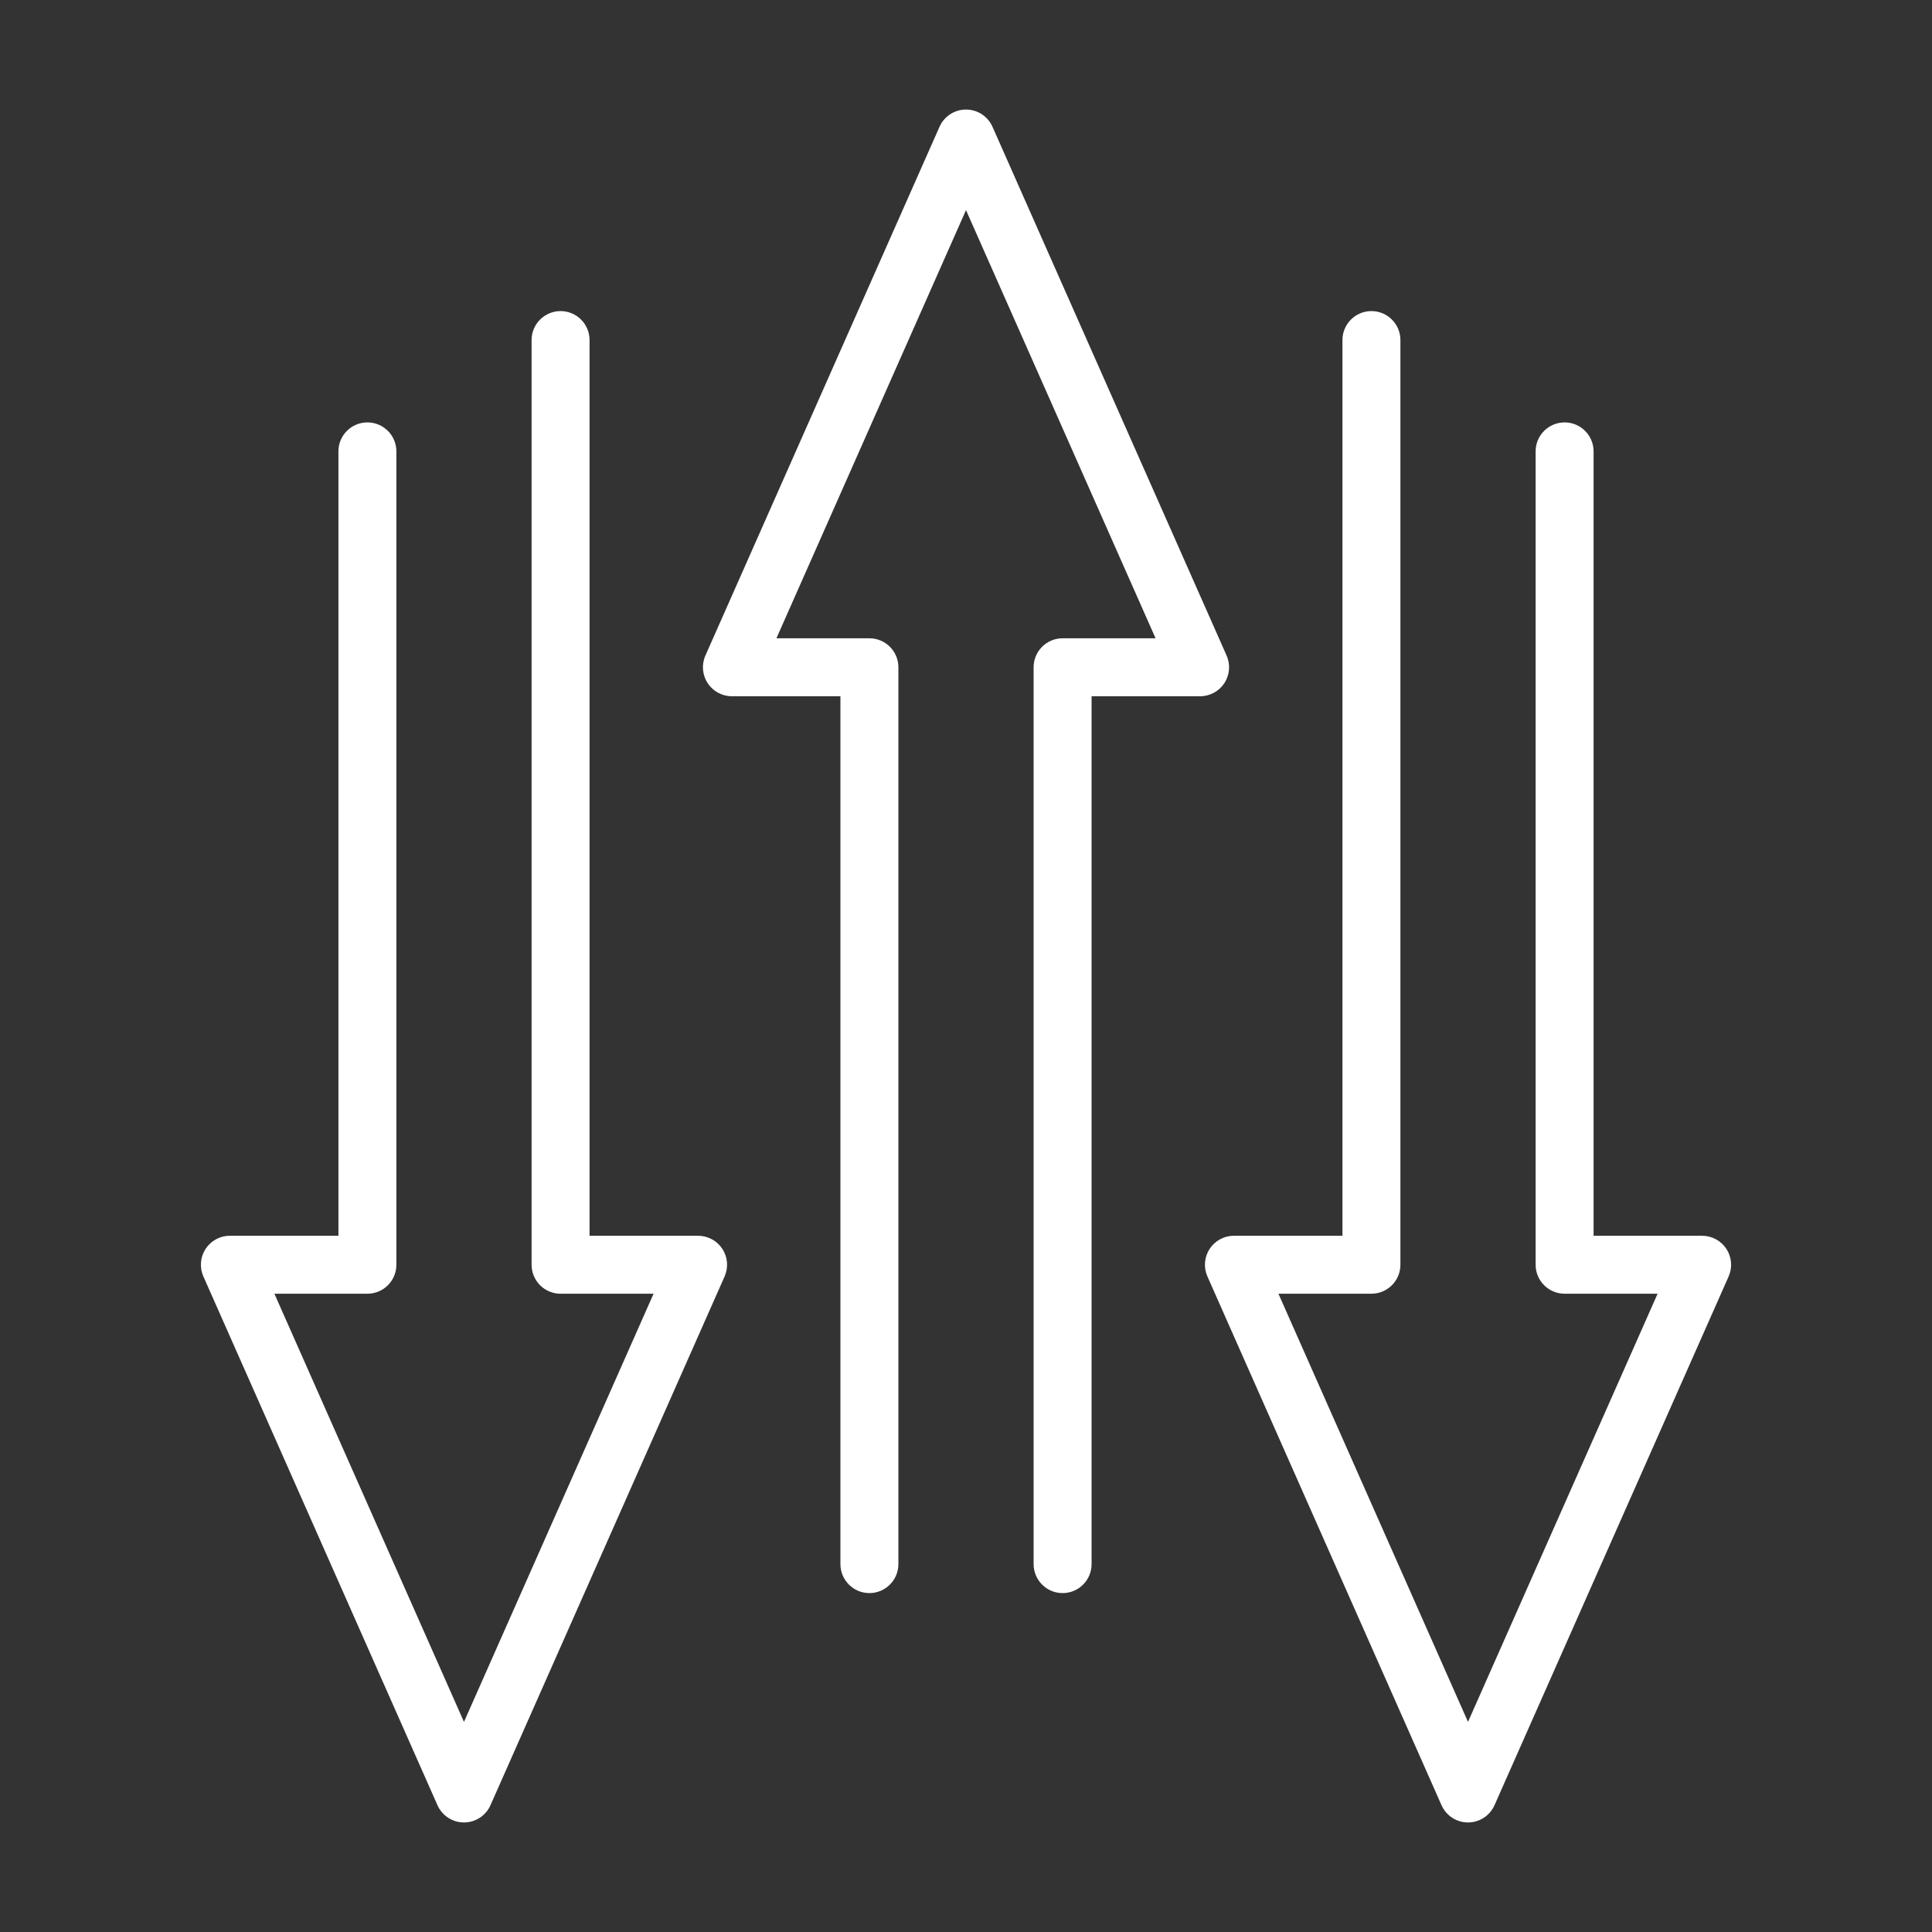
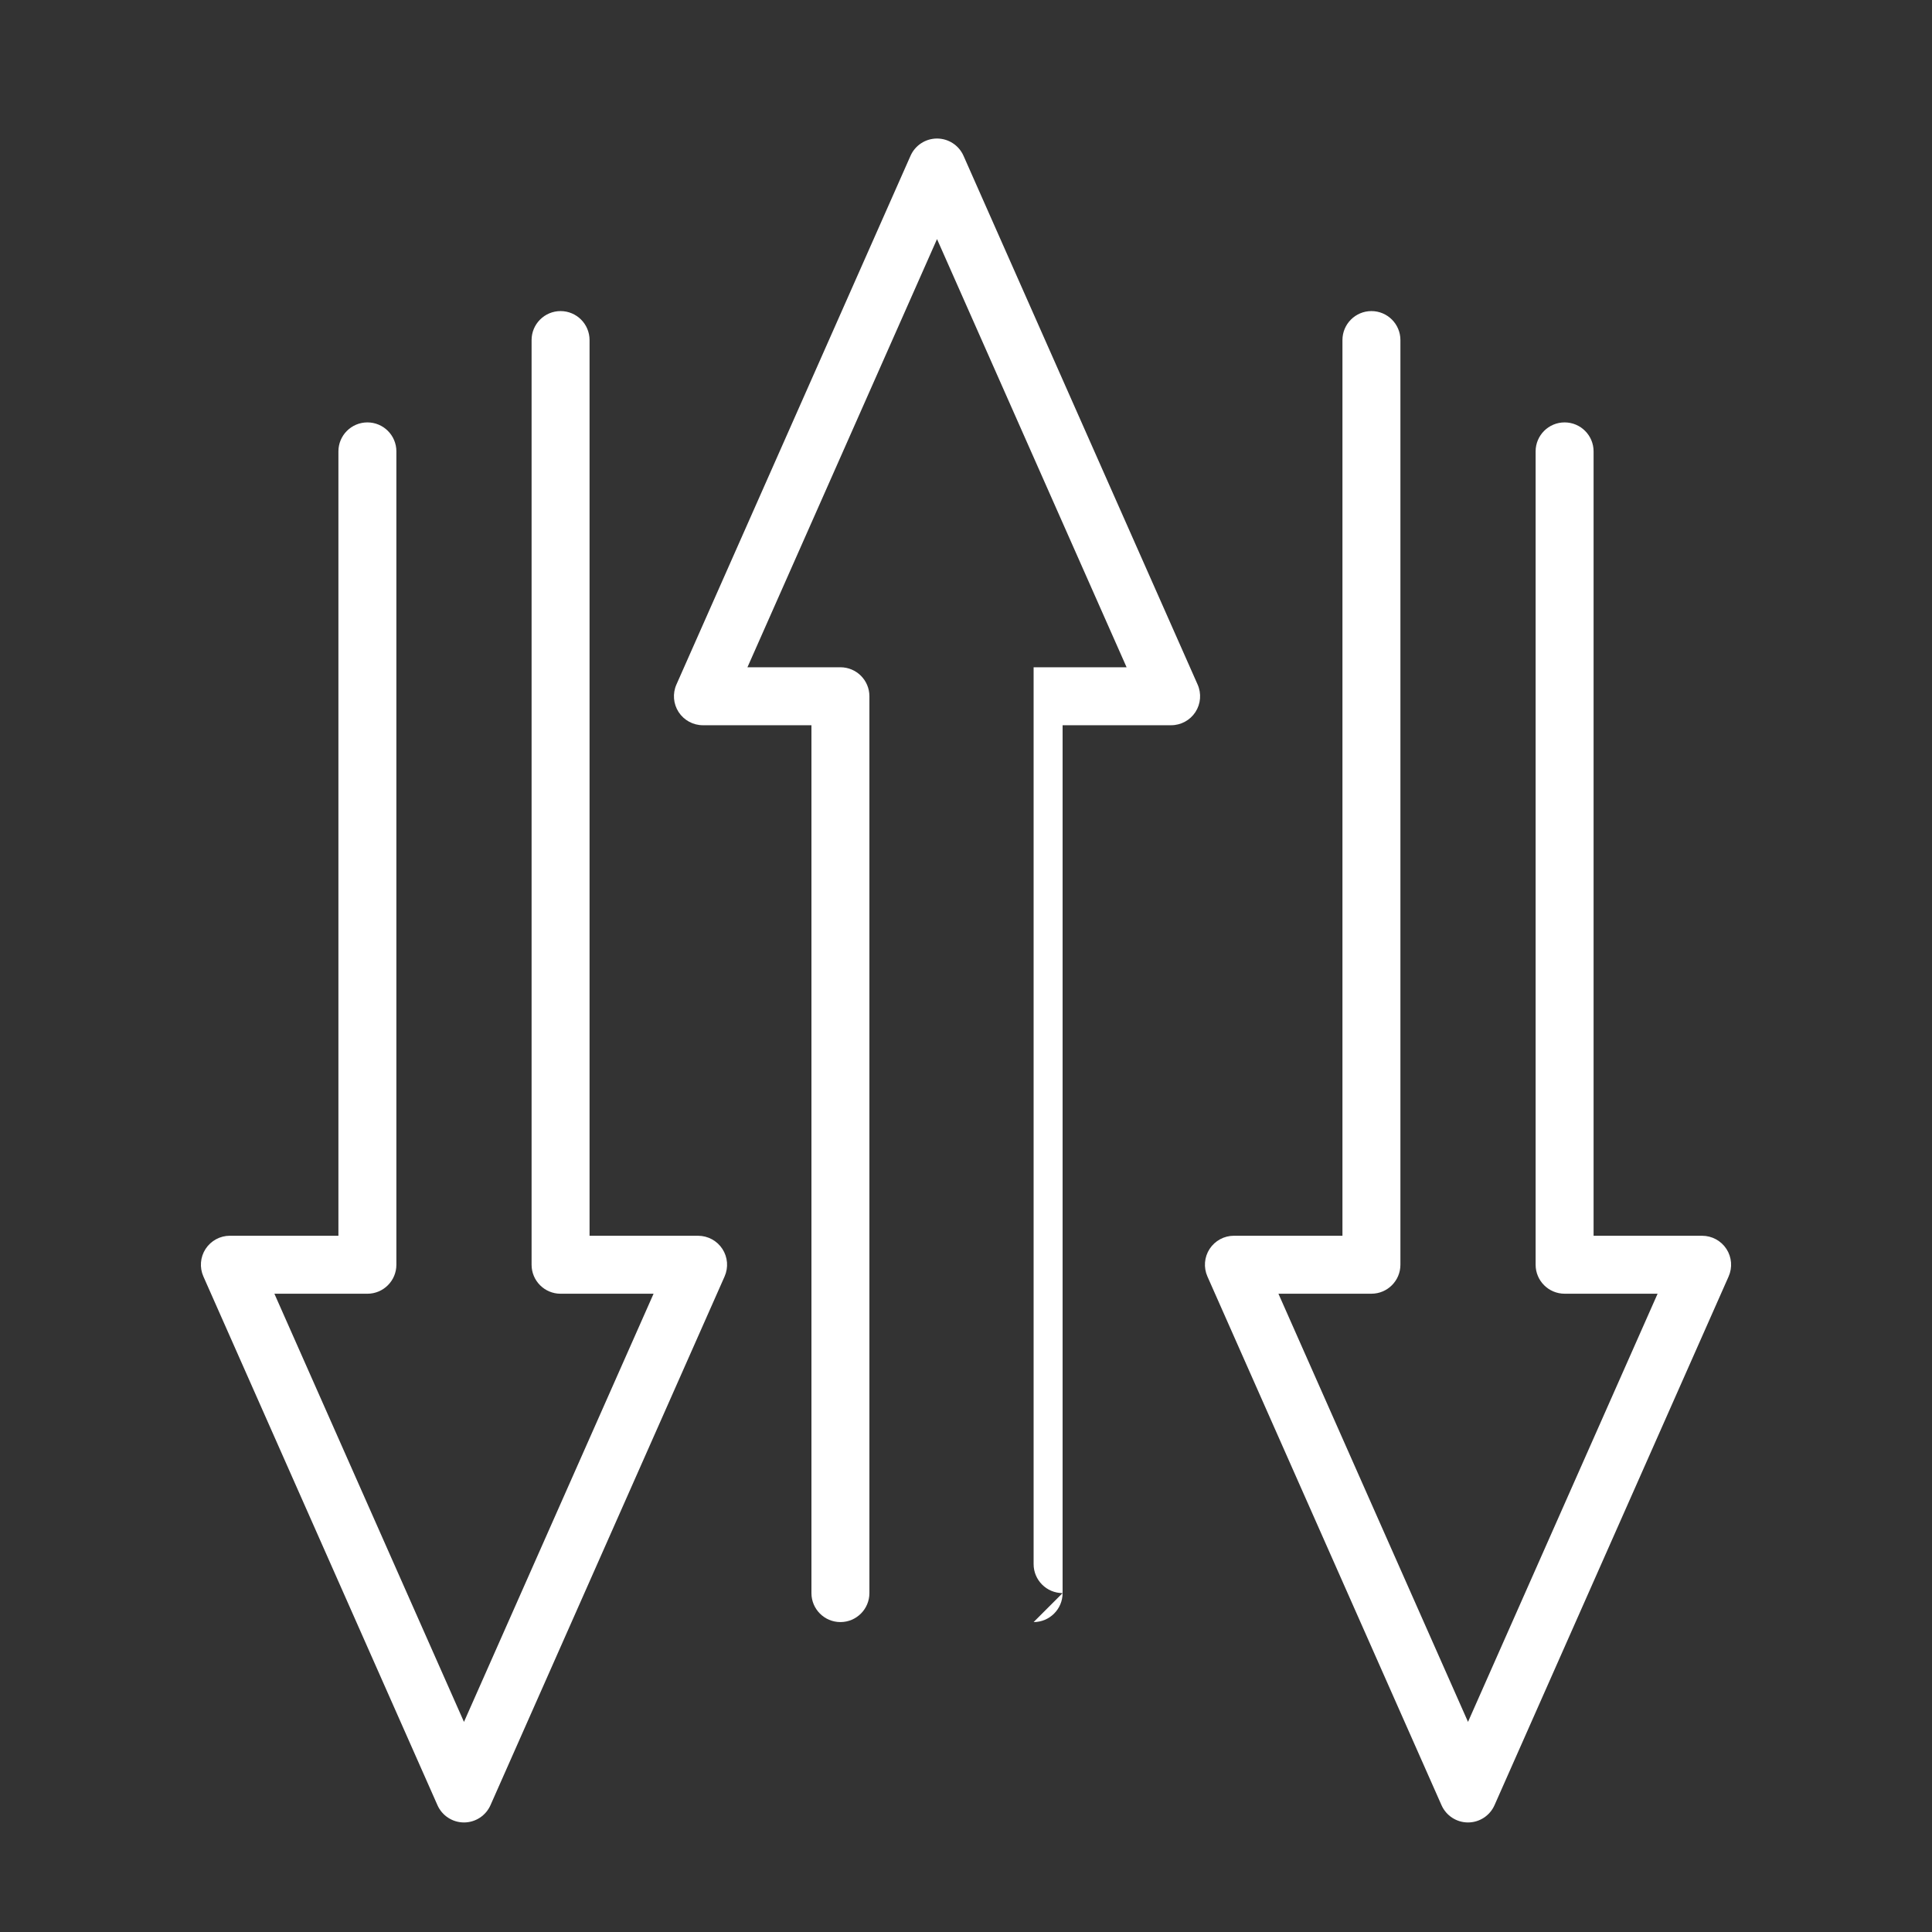
<svg xmlns="http://www.w3.org/2000/svg" id="invertiert_mittig" viewBox="0 0 113.386 113.386">
  <rect x="0" y="0" width="113.386" height="113.386" fill="#333333" stroke="none" />
  <defs>
    <style>.cls-1{fill:#fff;}</style>
  </defs>
-   <path class="cls-1" d="m62.362,93.496c-.939,0-1.701-.762-1.701-1.701v-52.634c0-.939.762-1.701,1.701-1.701h5.457l-11.126-25.129-11.126,25.129h5.457c.939,0,1.701.762,1.701,1.701v52.634c0,.939-.762,1.701-1.701,1.701s-1.701-.762-1.701-1.701v-50.933h-6.369c-.575,0-1.111-.291-1.426-.773-.313-.482-.362-1.09-.129-1.616l13.739-31.031c.272-.615.882-1.013,1.555-1.013s1.282.397,1.555,1.013l13.739,31.031c.233.526.185,1.134-.129,1.616-.314.482-.851.773-1.426.773h-6.369v50.933c0,.939-.762,1.701-1.701,1.701Zm-33.577,12.449l13.74-31.031c.233-.526.185-1.134-.129-1.616-.314-.482-.851-.773-1.426-.773h-6.37V19.958c0-.939-.762-1.701-1.701-1.701s-1.701.762-1.701,1.701v54.268c0,.939.762,1.701,1.701,1.701h5.458l-11.127,25.129-11.126-25.129h5.458c.939,0,1.701-.762,1.701-1.701V26.491c0-.939-.762-1.701-1.701-1.701s-1.701.762-1.701,1.701v46.033h-6.37c-.575,0-1.111.291-1.426.773-.313.482-.362,1.09-.129,1.616l13.738,31.031c.272.615.883,1.013,1.556,1.013h0c.673,0,1.282-.397,1.555-1.013Zm58.925,0l13.74-31.031c.233-.526.185-1.134-.129-1.616-.314-.482-.851-.773-1.426-.773h-6.37V26.491c0-.939-.762-1.701-1.701-1.701s-1.701.762-1.701,1.701v47.734c0,.939.762,1.701,1.701,1.701h5.458l-11.127,25.129-11.126-25.129h5.458c.939,0,1.701-.762,1.701-1.701V19.958c0-.939-.762-1.701-1.701-1.701s-1.701.762-1.701,1.701v52.566h-6.37c-.575,0-1.111.291-1.426.773-.313.482-.362,1.09-.129,1.616l13.739,31.031c.272.615.882,1.013,1.555,1.013h0c.673,0,1.282-.397,1.555-1.013Z" />
+   <path class="cls-1" d="m62.362,93.496c-.939,0-1.701-.762-1.701-1.701v-52.634h5.457l-11.126-25.129-11.126,25.129h5.457c.939,0,1.701.762,1.701,1.701v52.634c0,.939-.762,1.701-1.701,1.701s-1.701-.762-1.701-1.701v-50.933h-6.369c-.575,0-1.111-.291-1.426-.773-.313-.482-.362-1.09-.129-1.616l13.739-31.031c.272-.615.882-1.013,1.555-1.013s1.282.397,1.555,1.013l13.739,31.031c.233.526.185,1.134-.129,1.616-.314.482-.851.773-1.426.773h-6.369v50.933c0,.939-.762,1.701-1.701,1.701Zm-33.577,12.449l13.74-31.031c.233-.526.185-1.134-.129-1.616-.314-.482-.851-.773-1.426-.773h-6.37V19.958c0-.939-.762-1.701-1.701-1.701s-1.701.762-1.701,1.701v54.268c0,.939.762,1.701,1.701,1.701h5.458l-11.127,25.129-11.126-25.129h5.458c.939,0,1.701-.762,1.701-1.701V26.491c0-.939-.762-1.701-1.701-1.701s-1.701.762-1.701,1.701v46.033h-6.37c-.575,0-1.111.291-1.426.773-.313.482-.362,1.09-.129,1.616l13.738,31.031c.272.615.883,1.013,1.556,1.013h0c.673,0,1.282-.397,1.555-1.013Zm58.925,0l13.74-31.031c.233-.526.185-1.134-.129-1.616-.314-.482-.851-.773-1.426-.773h-6.37V26.491c0-.939-.762-1.701-1.701-1.701s-1.701.762-1.701,1.701v47.734c0,.939.762,1.701,1.701,1.701h5.458l-11.127,25.129-11.126-25.129h5.458c.939,0,1.701-.762,1.701-1.701V19.958c0-.939-.762-1.701-1.701-1.701s-1.701.762-1.701,1.701v52.566h-6.37c-.575,0-1.111.291-1.426.773-.313.482-.362,1.09-.129,1.616l13.739,31.031c.272.615.882,1.013,1.555,1.013h0c.673,0,1.282-.397,1.555-1.013Z" />
</svg>